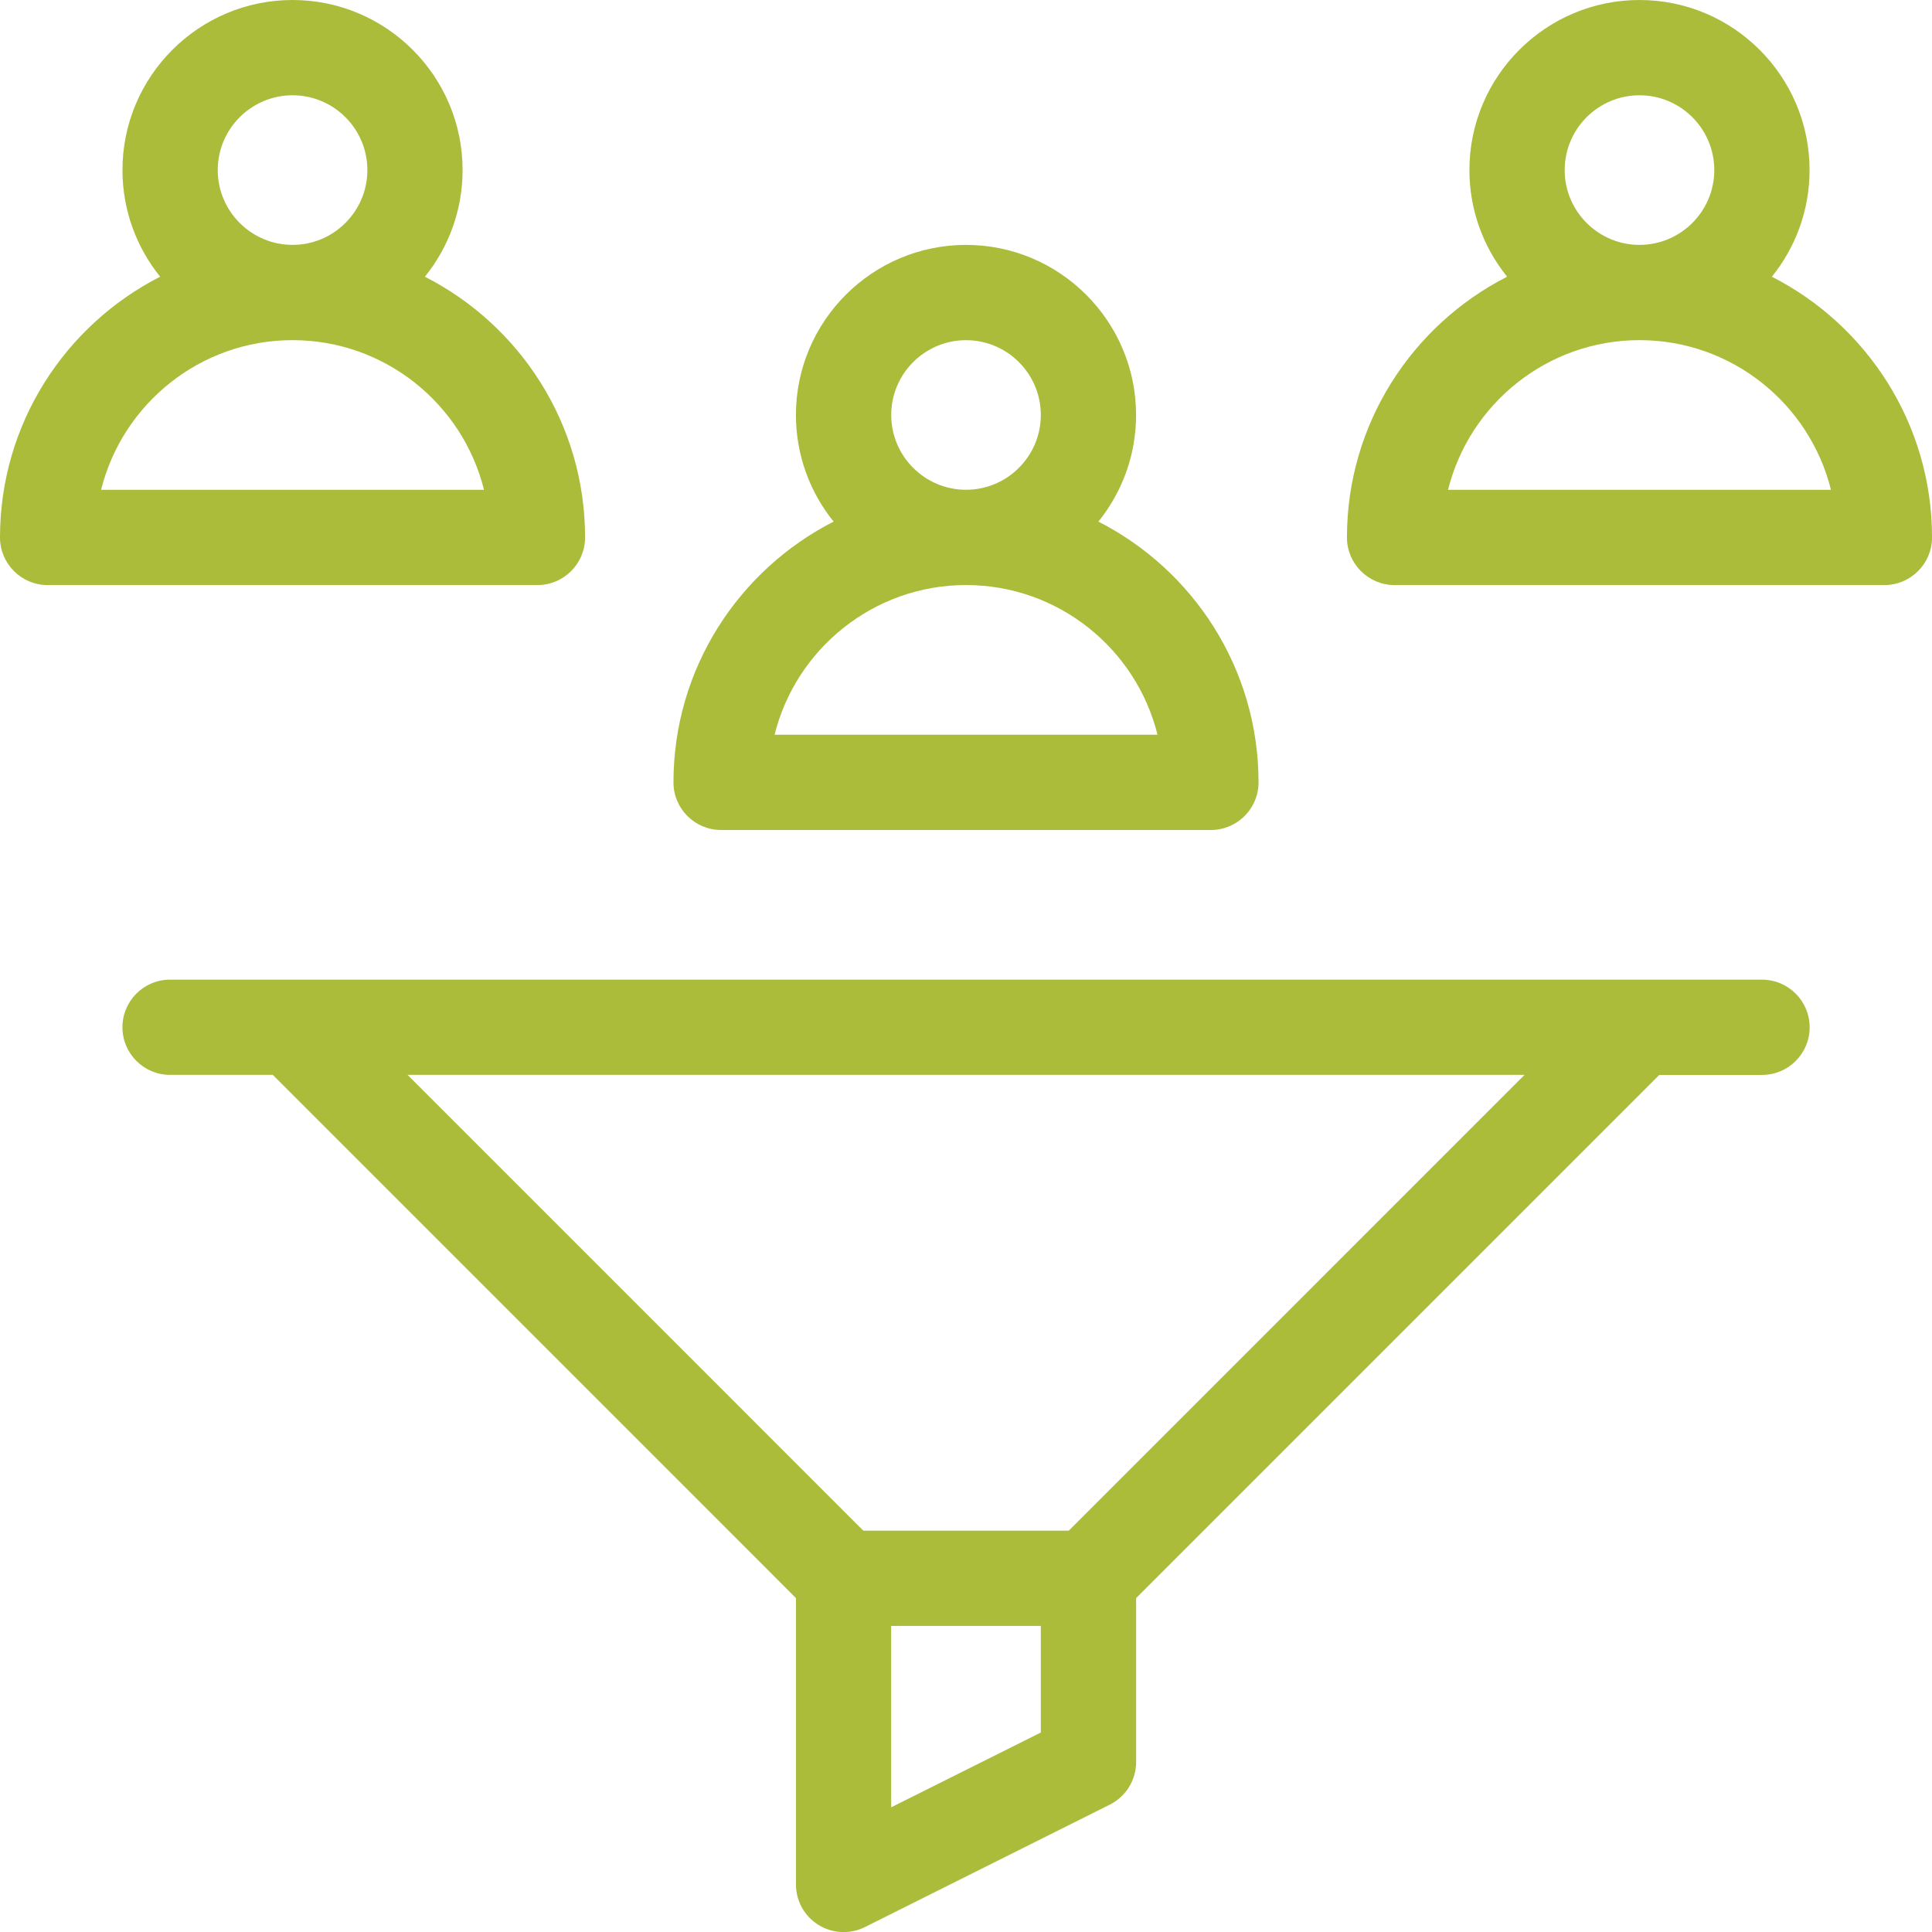
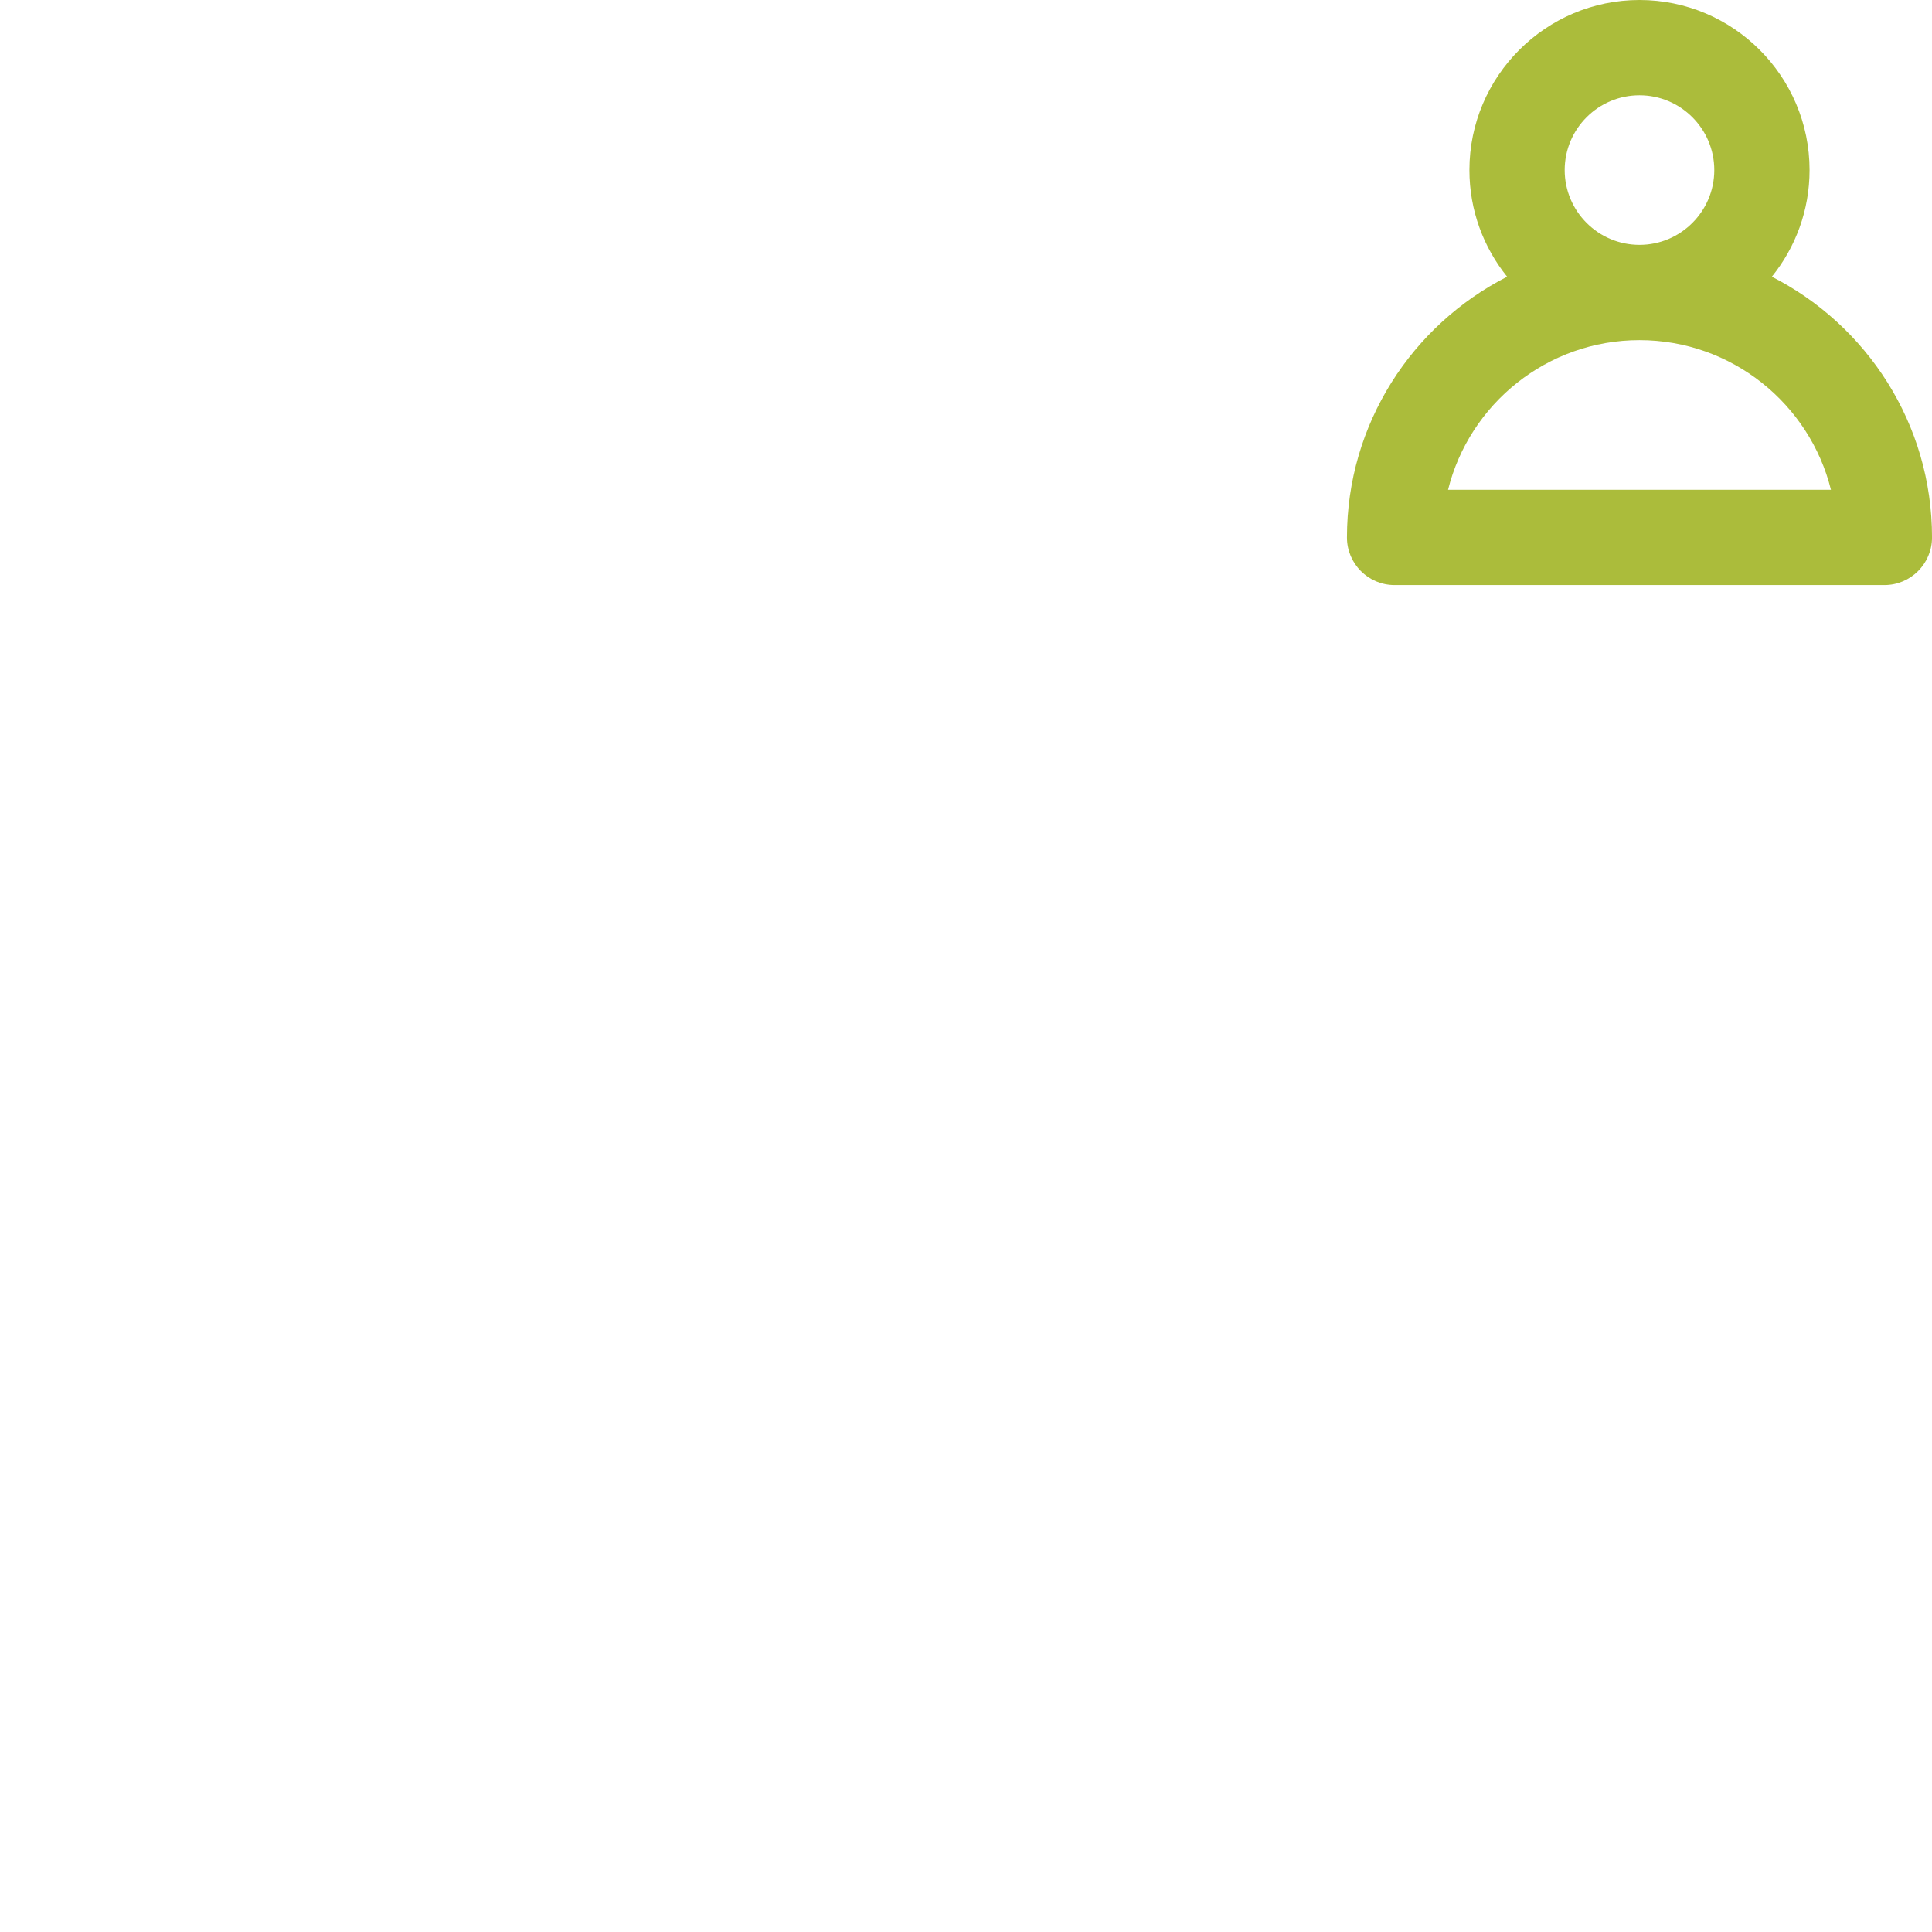
<svg xmlns="http://www.w3.org/2000/svg" width="67" height="67" viewBox="0 0 67 67" fill="none">
-   <path d="M20.29 18.638C20.29 14.695 18.028 11.274 14.735 9.596C15.552 8.583 16.042 7.298 16.042 5.898C16.043 2.646 13.398 0 10.145 0C6.893 0 4.247 2.646 4.247 5.898C4.247 7.298 4.738 8.583 5.554 9.596C2.261 11.274 0 14.695 0 18.638C0 19.549 0.74 20.29 1.652 20.29H18.638C19.549 20.29 20.29 19.549 20.29 18.638ZM10.145 3.304C11.577 3.304 12.74 4.468 12.74 5.898C12.74 7.328 11.575 8.492 10.145 8.492C8.716 8.492 7.551 7.328 7.551 5.898C7.551 4.468 8.716 3.304 10.145 3.304ZM3.506 16.986C4.247 14.008 6.942 11.796 10.145 11.796C13.349 11.796 16.045 14.008 16.785 16.986H3.506Z" fill="#ABBC3B" />
-   <path d="M25.008 28.783H41.993C42.905 28.783 43.645 28.043 43.645 27.131C43.645 23.189 41.384 19.767 38.091 18.089C38.908 17.076 39.398 15.791 39.398 14.391C39.398 11.139 36.752 8.493 33.5 8.493C30.248 8.493 27.602 11.139 27.602 14.391C27.602 15.791 28.092 17.076 28.909 18.089C25.617 19.767 23.355 23.189 23.355 27.131C23.355 28.043 24.095 28.783 25.006 28.783H25.008ZM30.907 14.391C30.907 12.96 32.071 11.797 33.501 11.797C34.931 11.797 36.095 12.961 36.095 14.391C36.095 15.821 34.931 16.985 33.501 16.985C32.071 16.985 30.907 15.821 30.907 14.391ZM33.501 20.289C36.705 20.289 39.401 22.501 40.141 25.479H26.862C27.603 22.501 30.299 20.289 33.501 20.289Z" fill="#ABBC3B" />
  <path d="M61.447 9.596C62.264 8.583 62.754 7.298 62.754 5.898C62.754 2.646 60.109 0 56.856 0C53.604 0 50.958 2.646 50.958 5.898C50.958 7.298 51.449 8.583 52.265 9.596C48.973 11.274 46.711 14.695 46.711 18.638C46.711 19.549 47.451 20.29 48.363 20.29H65.349C66.26 20.29 67.001 19.549 67.001 18.638C67.001 14.695 64.739 11.274 61.446 9.596H61.447ZM54.262 5.898C54.262 4.467 55.426 3.304 56.856 3.304C58.286 3.304 59.45 4.468 59.45 5.898C59.45 7.328 58.286 8.492 56.856 8.492C55.426 8.492 54.262 7.328 54.262 5.898ZM50.217 16.986C50.958 14.008 53.654 11.796 56.856 11.796C60.058 11.796 62.756 14.008 63.496 16.986H50.217Z" fill="#ABBC3B" />
-   <path d="M61.104 33.973H5.898C4.986 33.973 4.246 34.713 4.246 35.625C4.246 36.536 4.986 37.276 5.898 37.276H9.461L27.603 55.419V65.351C27.603 65.923 27.899 66.456 28.387 66.756C28.652 66.92 28.953 67.003 29.255 67.003C29.507 67.003 29.761 66.945 29.994 66.829L38.487 62.583C39.046 62.302 39.4 61.73 39.4 61.105V55.42L57.542 37.278H61.105C62.017 37.278 62.757 36.538 62.757 35.626C62.757 34.714 62.017 33.974 61.105 33.974L61.104 33.973ZM36.095 60.082L30.905 62.676V56.385H36.095V60.081V60.082ZM37.064 53.082H29.939L14.134 37.276H52.869L37.064 53.082Z" fill="#ABBC3B" />
</svg>